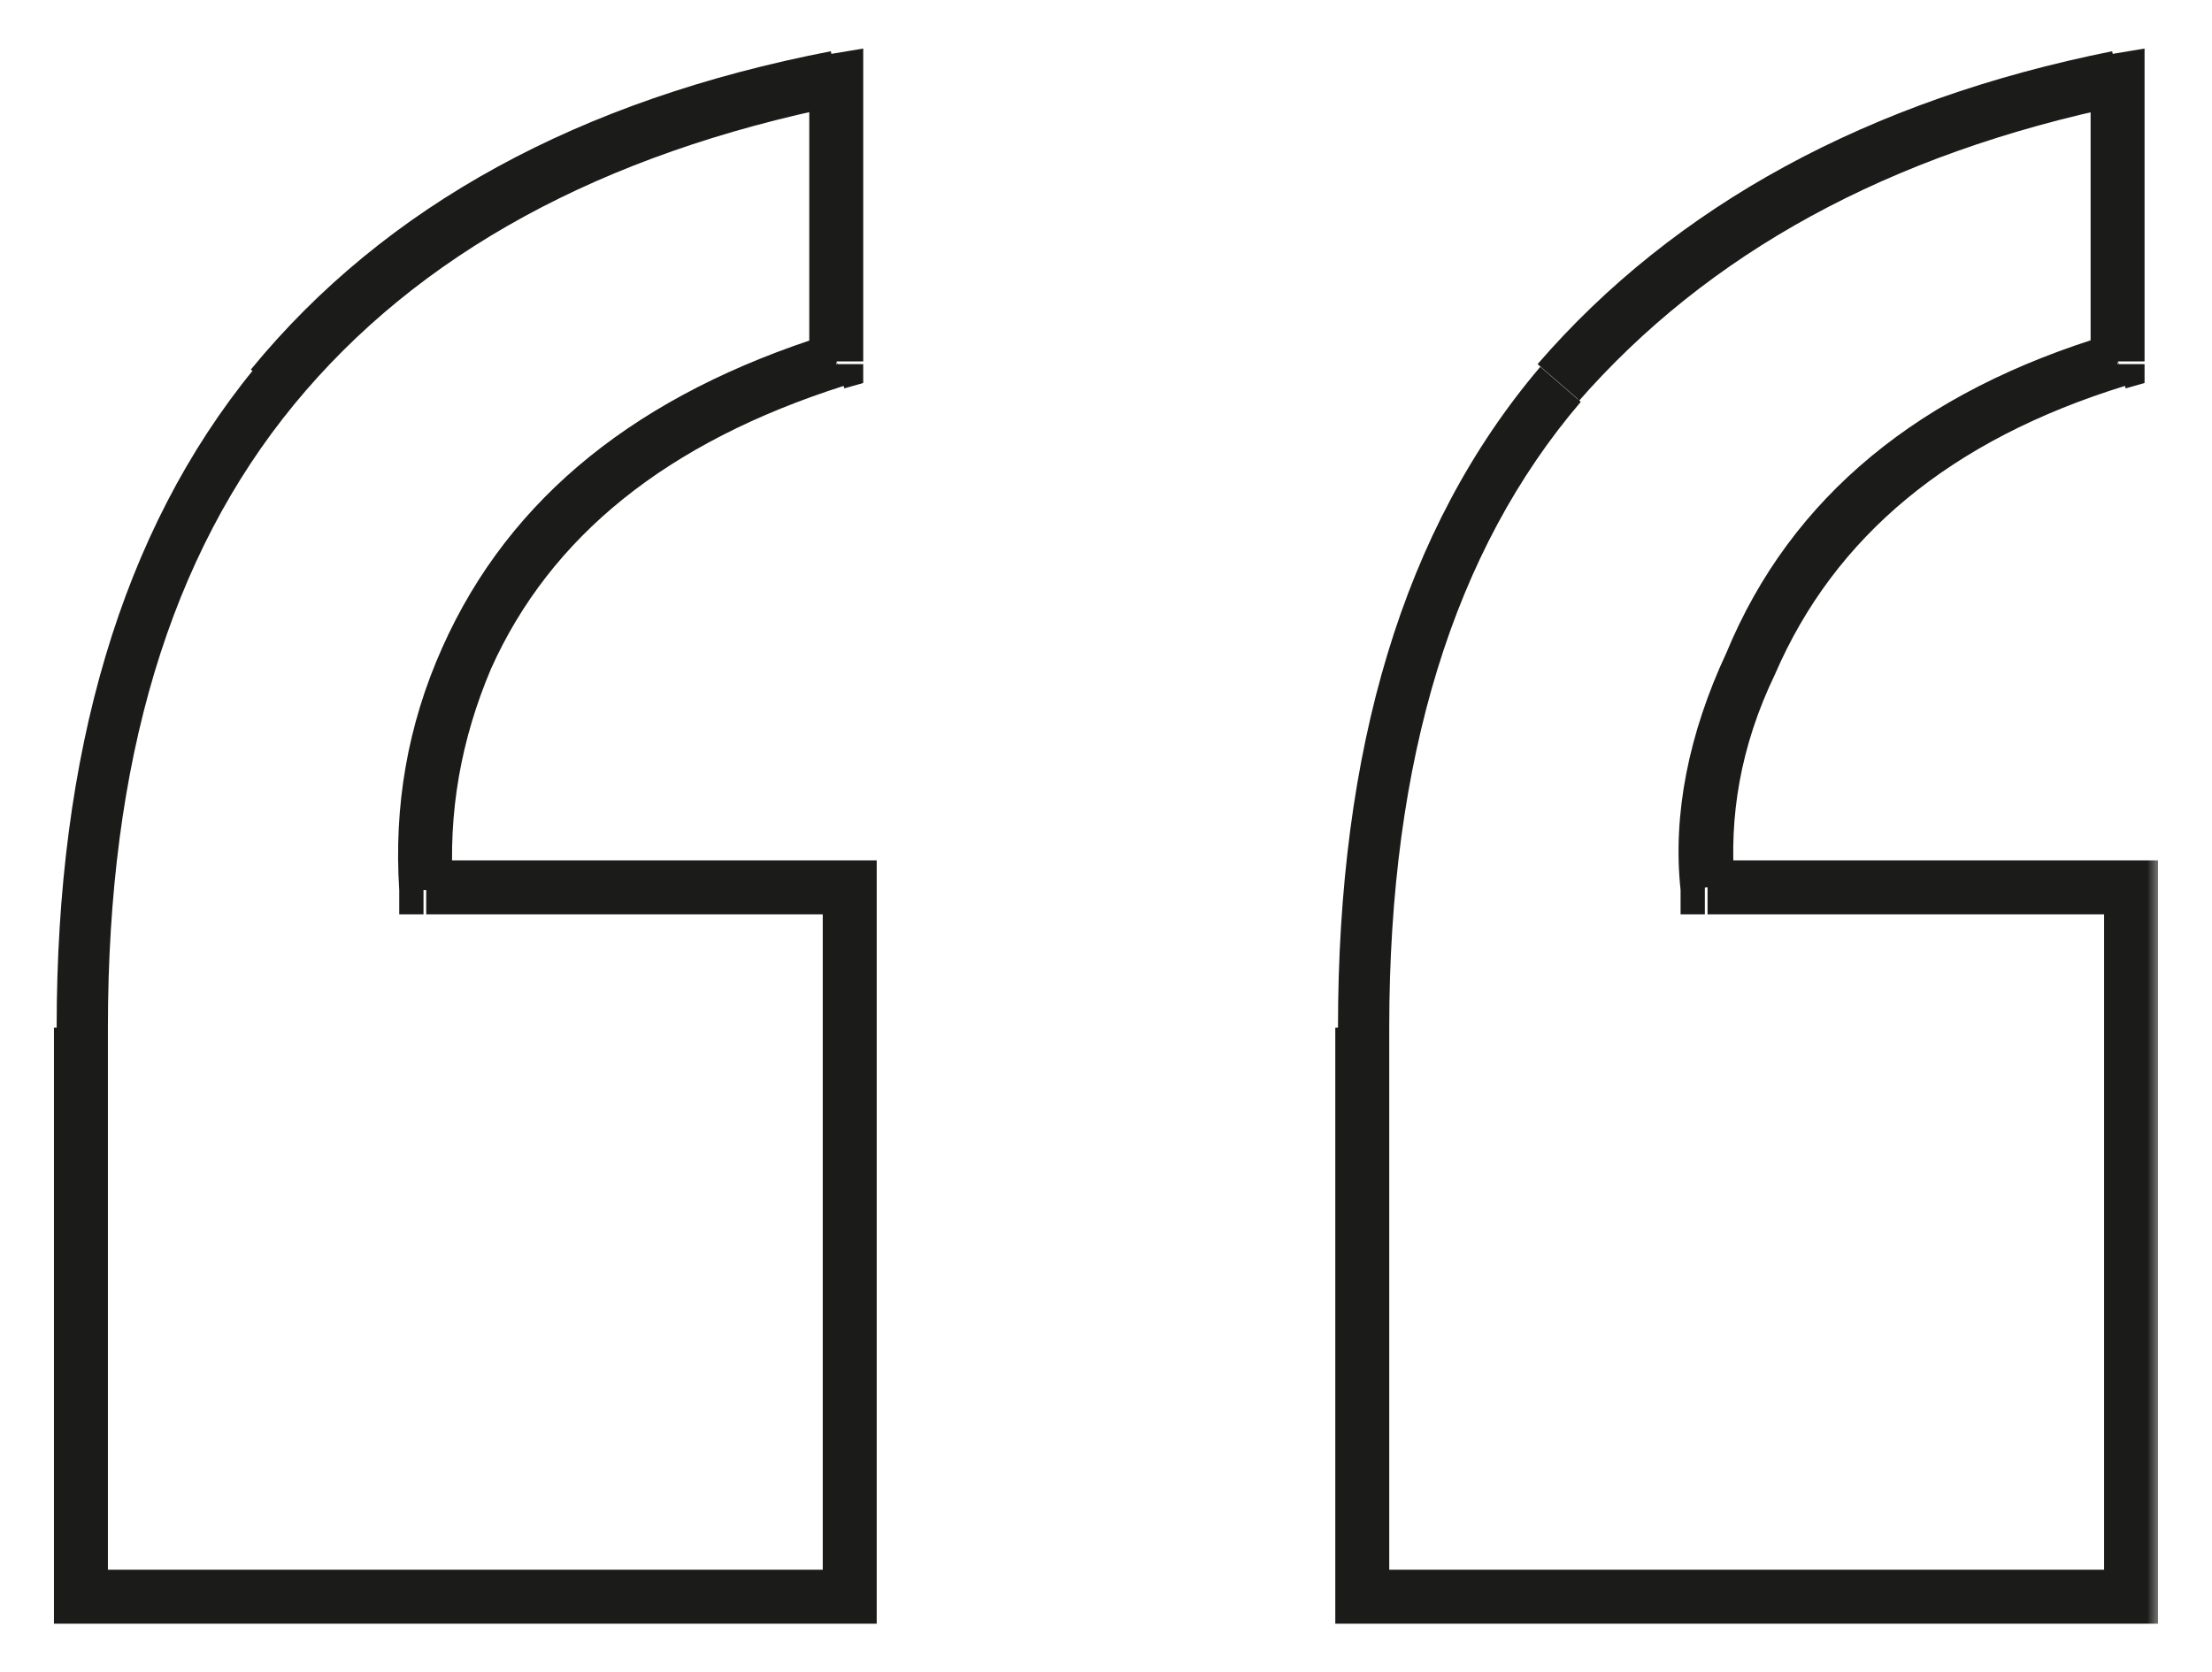
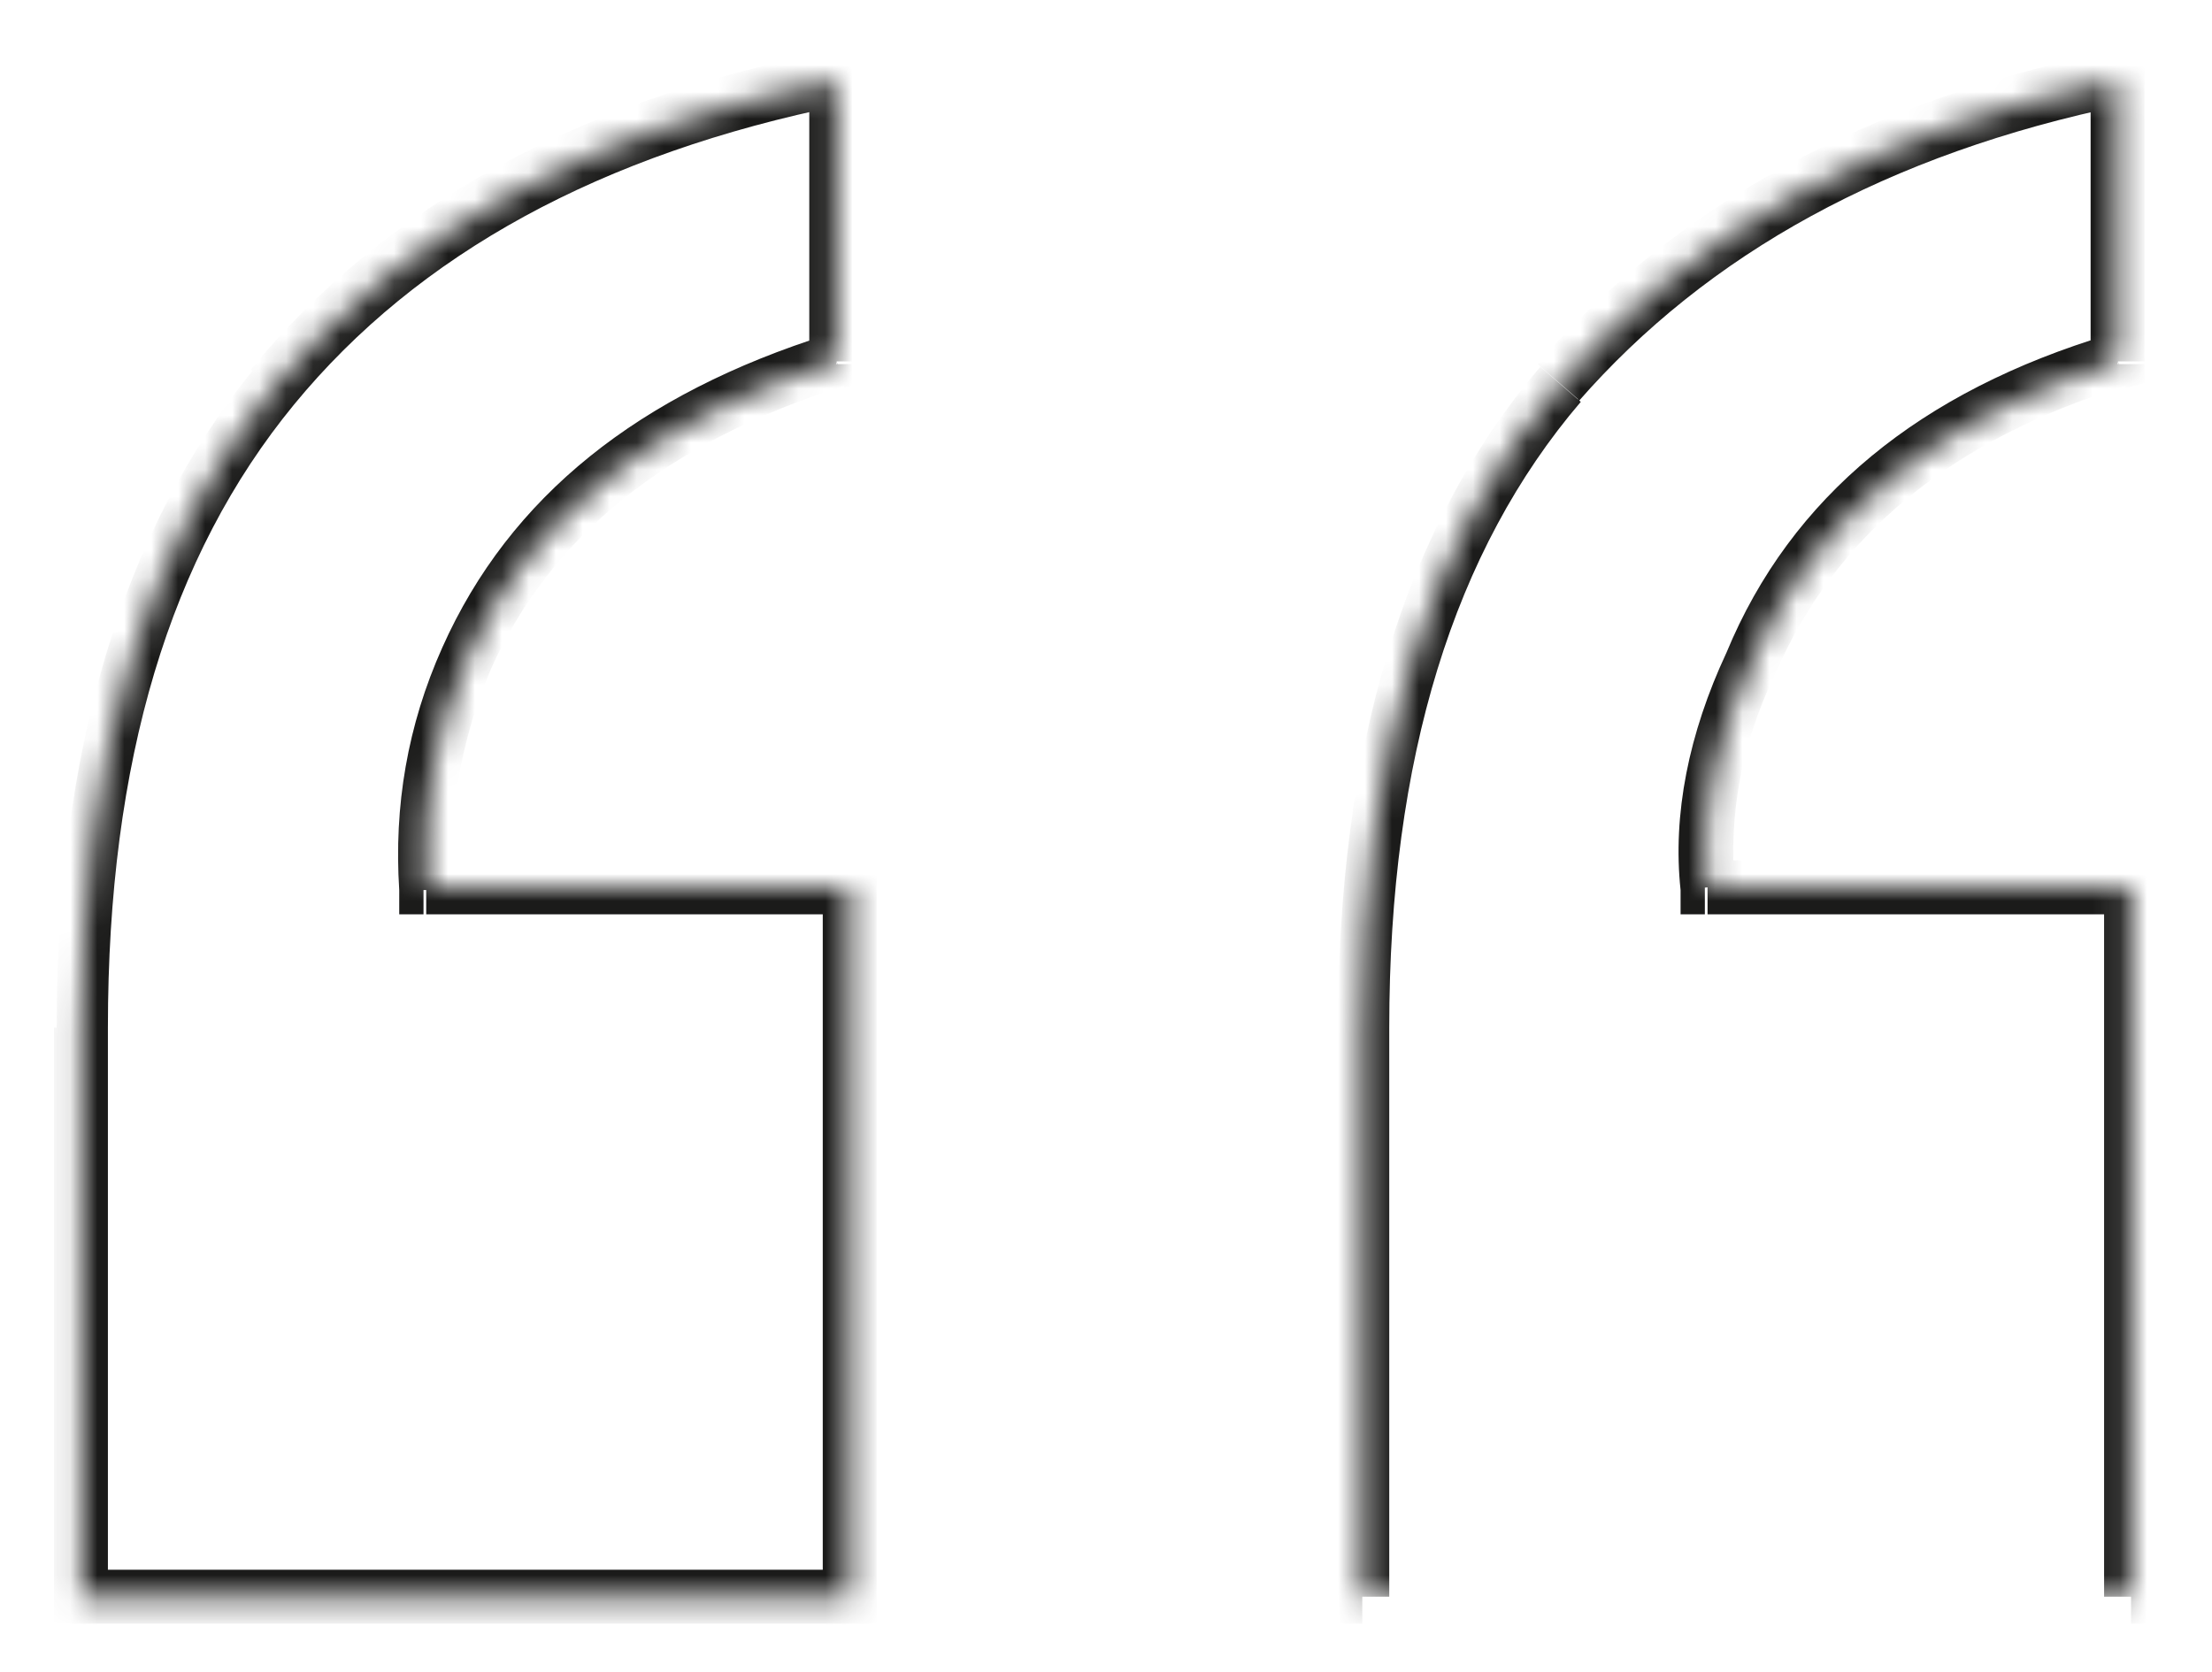
<svg xmlns="http://www.w3.org/2000/svg" id="Calque_1" data-name="Calque 1" viewBox="0 0 82 62">
  <defs>
    <style>      .cls-1 {        fill: #1b1b1a;      }      .cls-1, .cls-2, .cls-3 {        stroke-width: 0px;      }      .cls-4 {        mask: url(#mask);      }      .cls-2 {        fill: #000;      }      .cls-3 {        fill: #fff;      }    </style>
    <mask id="mask" x="1.1" y=".9" width="79" height="60" maskUnits="userSpaceOnUse">
      <g id="path-1-outside-1_2038_2264" data-name="path-1-outside-1 2038 2264">
-         <rect class="cls-3" x="1.1" y=".9" width="79" height="60" />
        <path class="cls-2" d="M3,59.2v-21.1c0-10,2.4-17.9,7.1-23.7,4.8-5.8,11.8-9.6,20.9-11.4v10.4c-6.8,2.1-11.4,5.8-13.7,11-1.2,2.7-1.7,5.6-1.5,8.5h15.7v26.3H3ZM78.5,13.4c-6.7,2.1-11.3,5.8-13.6,11.2-1.3,2.9-1.9,5.6-1.6,8.3h15.7v26.3h-28.5v-21.1c0-10.1,2.4-18.1,7.3-23.8,4.9-5.7,11.8-9.5,20.7-11.3v10.4Z" />
      </g>
    </mask>
  </defs>
  <g class="cls-4">
-     <path class="cls-1" d="M3,59.2h-1v1h1v-1ZM10.1,14.4l-.8-.6h0s.8.6.8.6ZM31,3h1v-1.2l-1.2.2.2,1ZM31,13.4l.3,1,.7-.2v-.7h-1ZM17.3,24.4l-.9-.4h0s.9.4.9.4ZM15.8,32.9h-1c0,0,0,1,0,1h.9v-1ZM31.5,32.9h1v-1h-1v1ZM31.5,59.2v1h1v-1h-1ZM78.5,13.4l.3,1,.7-.2v-.7h-1ZM64.9,24.6l.9.4h0s0,0,0,0l-.9-.4ZM63.3,32.9h-1c0,0,0,1,0,1h.9v-1ZM79,32.9h1v-1h-1v1ZM79,59.2v1h1v-1h-1ZM50.5,59.2h-1v1h1v-1ZM57.8,14.3l-.8-.7h0s.8.7.8.7ZM78.5,3h1v-1.2l-1.2.2.2,1ZM4,59.2v-21.1h-2v21.1h2ZM4,38.1c0-9.9,2.3-17.5,6.9-23.1l-1.5-1.3c-4.9,6-7.3,14.2-7.3,24.4h2ZM10.9,15c4.6-5.6,11.4-9.3,20.3-11.1l-.4-2c-9.3,1.8-16.5,5.7-21.5,11.8l1.5,1.3ZM30,3v10.4h2V3h-2ZM30.7,12.4c-7,2.2-11.8,6-14.3,11.6l1.8.8c2.2-4.9,6.5-8.4,13.1-10.5l-.6-1.9ZM16.4,24c-1.3,2.9-1.8,5.9-1.6,9h2c-.2-2.9.3-5.6,1.4-8.2l-1.8-.8ZM15.8,33.9h15.7v-2h-15.7v2ZM30.5,32.9v26.3h2v-26.3h-2ZM31.5,58.2H3v2h28.5v-2ZM78.2,12.4c-7,2.1-11.8,6-14.2,11.8l1.8.8c2.2-5.1,6.5-8.7,13-10.7l-.6-1.9ZM64,24.2c-1.4,3-2,6-1.7,8.8l2-.2c-.2-2.5.2-5.1,1.5-7.8l-1.8-.8ZM63.3,33.9h15.7v-2h-15.7v2ZM78,32.9v26.3h2v-26.3h-2ZM79,58.2h-28.5v2h28.5v-2ZM51.5,59.2v-21.1h-2v21.1h2ZM51.5,38.1c0-10,2.4-17.7,7.1-23.2l-1.5-1.3c-5.1,6-7.5,14.2-7.5,24.5h2ZM58.5,14.9c4.8-5.5,11.5-9.2,20.2-11l-.4-2c-9,1.8-16.2,5.7-21.3,11.6l1.5,1.3ZM77.5,3v10.4h2V3h-2Z" />
+     <path class="cls-1" d="M3,59.2h-1v1h1v-1ZM10.1,14.4l-.8-.6h0s.8.6.8.6ZM31,3h1v-1.2l-1.2.2.2,1ZM31,13.4l.3,1,.7-.2v-.7h-1ZM17.3,24.4l-.9-.4h0s.9.4.9.4ZM15.8,32.9h-1c0,0,0,1,0,1h.9v-1ZM31.5,32.9h1v-1h-1v1ZM31.5,59.2v1h1v-1h-1ZM78.5,13.4l.3,1,.7-.2v-.7h-1ZM64.9,24.6l.9.4h0s0,0,0,0l-.9-.4ZM63.3,32.9h-1c0,0,0,1,0,1h.9v-1ZM79,32.9h1v-1h-1v1ZM79,59.2v1h1v-1h-1ZM50.5,59.2h-1v1h1v-1ZM57.8,14.3l-.8-.7h0s.8.7.8.7ZM78.5,3h1v-1.2l-1.2.2.2,1ZM4,59.2v-21.1h-2v21.1h2ZM4,38.1c0-9.9,2.3-17.5,6.9-23.1l-1.5-1.3c-4.9,6-7.3,14.2-7.3,24.4h2ZM10.9,15c4.6-5.6,11.4-9.3,20.3-11.1l-.4-2c-9.3,1.8-16.5,5.7-21.5,11.8l1.5,1.3ZM30,3v10.4h2V3h-2ZM30.7,12.4c-7,2.2-11.8,6-14.3,11.6l1.8.8c2.2-4.9,6.5-8.4,13.1-10.5l-.6-1.9ZM16.4,24c-1.3,2.9-1.8,5.9-1.6,9h2c-.2-2.9.3-5.6,1.4-8.2l-1.8-.8ZM15.8,33.9h15.7v-2h-15.7v2ZM30.5,32.9v26.3h2v-26.3h-2ZM31.5,58.2H3v2h28.5v-2ZM78.2,12.4c-7,2.1-11.8,6-14.2,11.8l1.8.8c2.2-5.1,6.5-8.7,13-10.7l-.6-1.9ZM64,24.2c-1.4,3-2,6-1.7,8.8l2-.2c-.2-2.5.2-5.1,1.5-7.8l-1.8-.8ZM63.3,33.9h15.7v-2h-15.7v2ZM78,32.9v26.3h2v-26.3h-2ZM79,58.2v2h28.5v-2ZM51.5,59.2v-21.1h-2v21.1h2ZM51.5,38.1c0-10,2.4-17.7,7.1-23.2l-1.5-1.3c-5.1,6-7.5,14.2-7.5,24.5h2ZM58.5,14.9c4.8-5.5,11.5-9.2,20.2-11l-.4-2c-9,1.8-16.2,5.7-21.3,11.6l1.5,1.3ZM77.5,3v10.4h2V3h-2Z" />
  </g>
</svg>